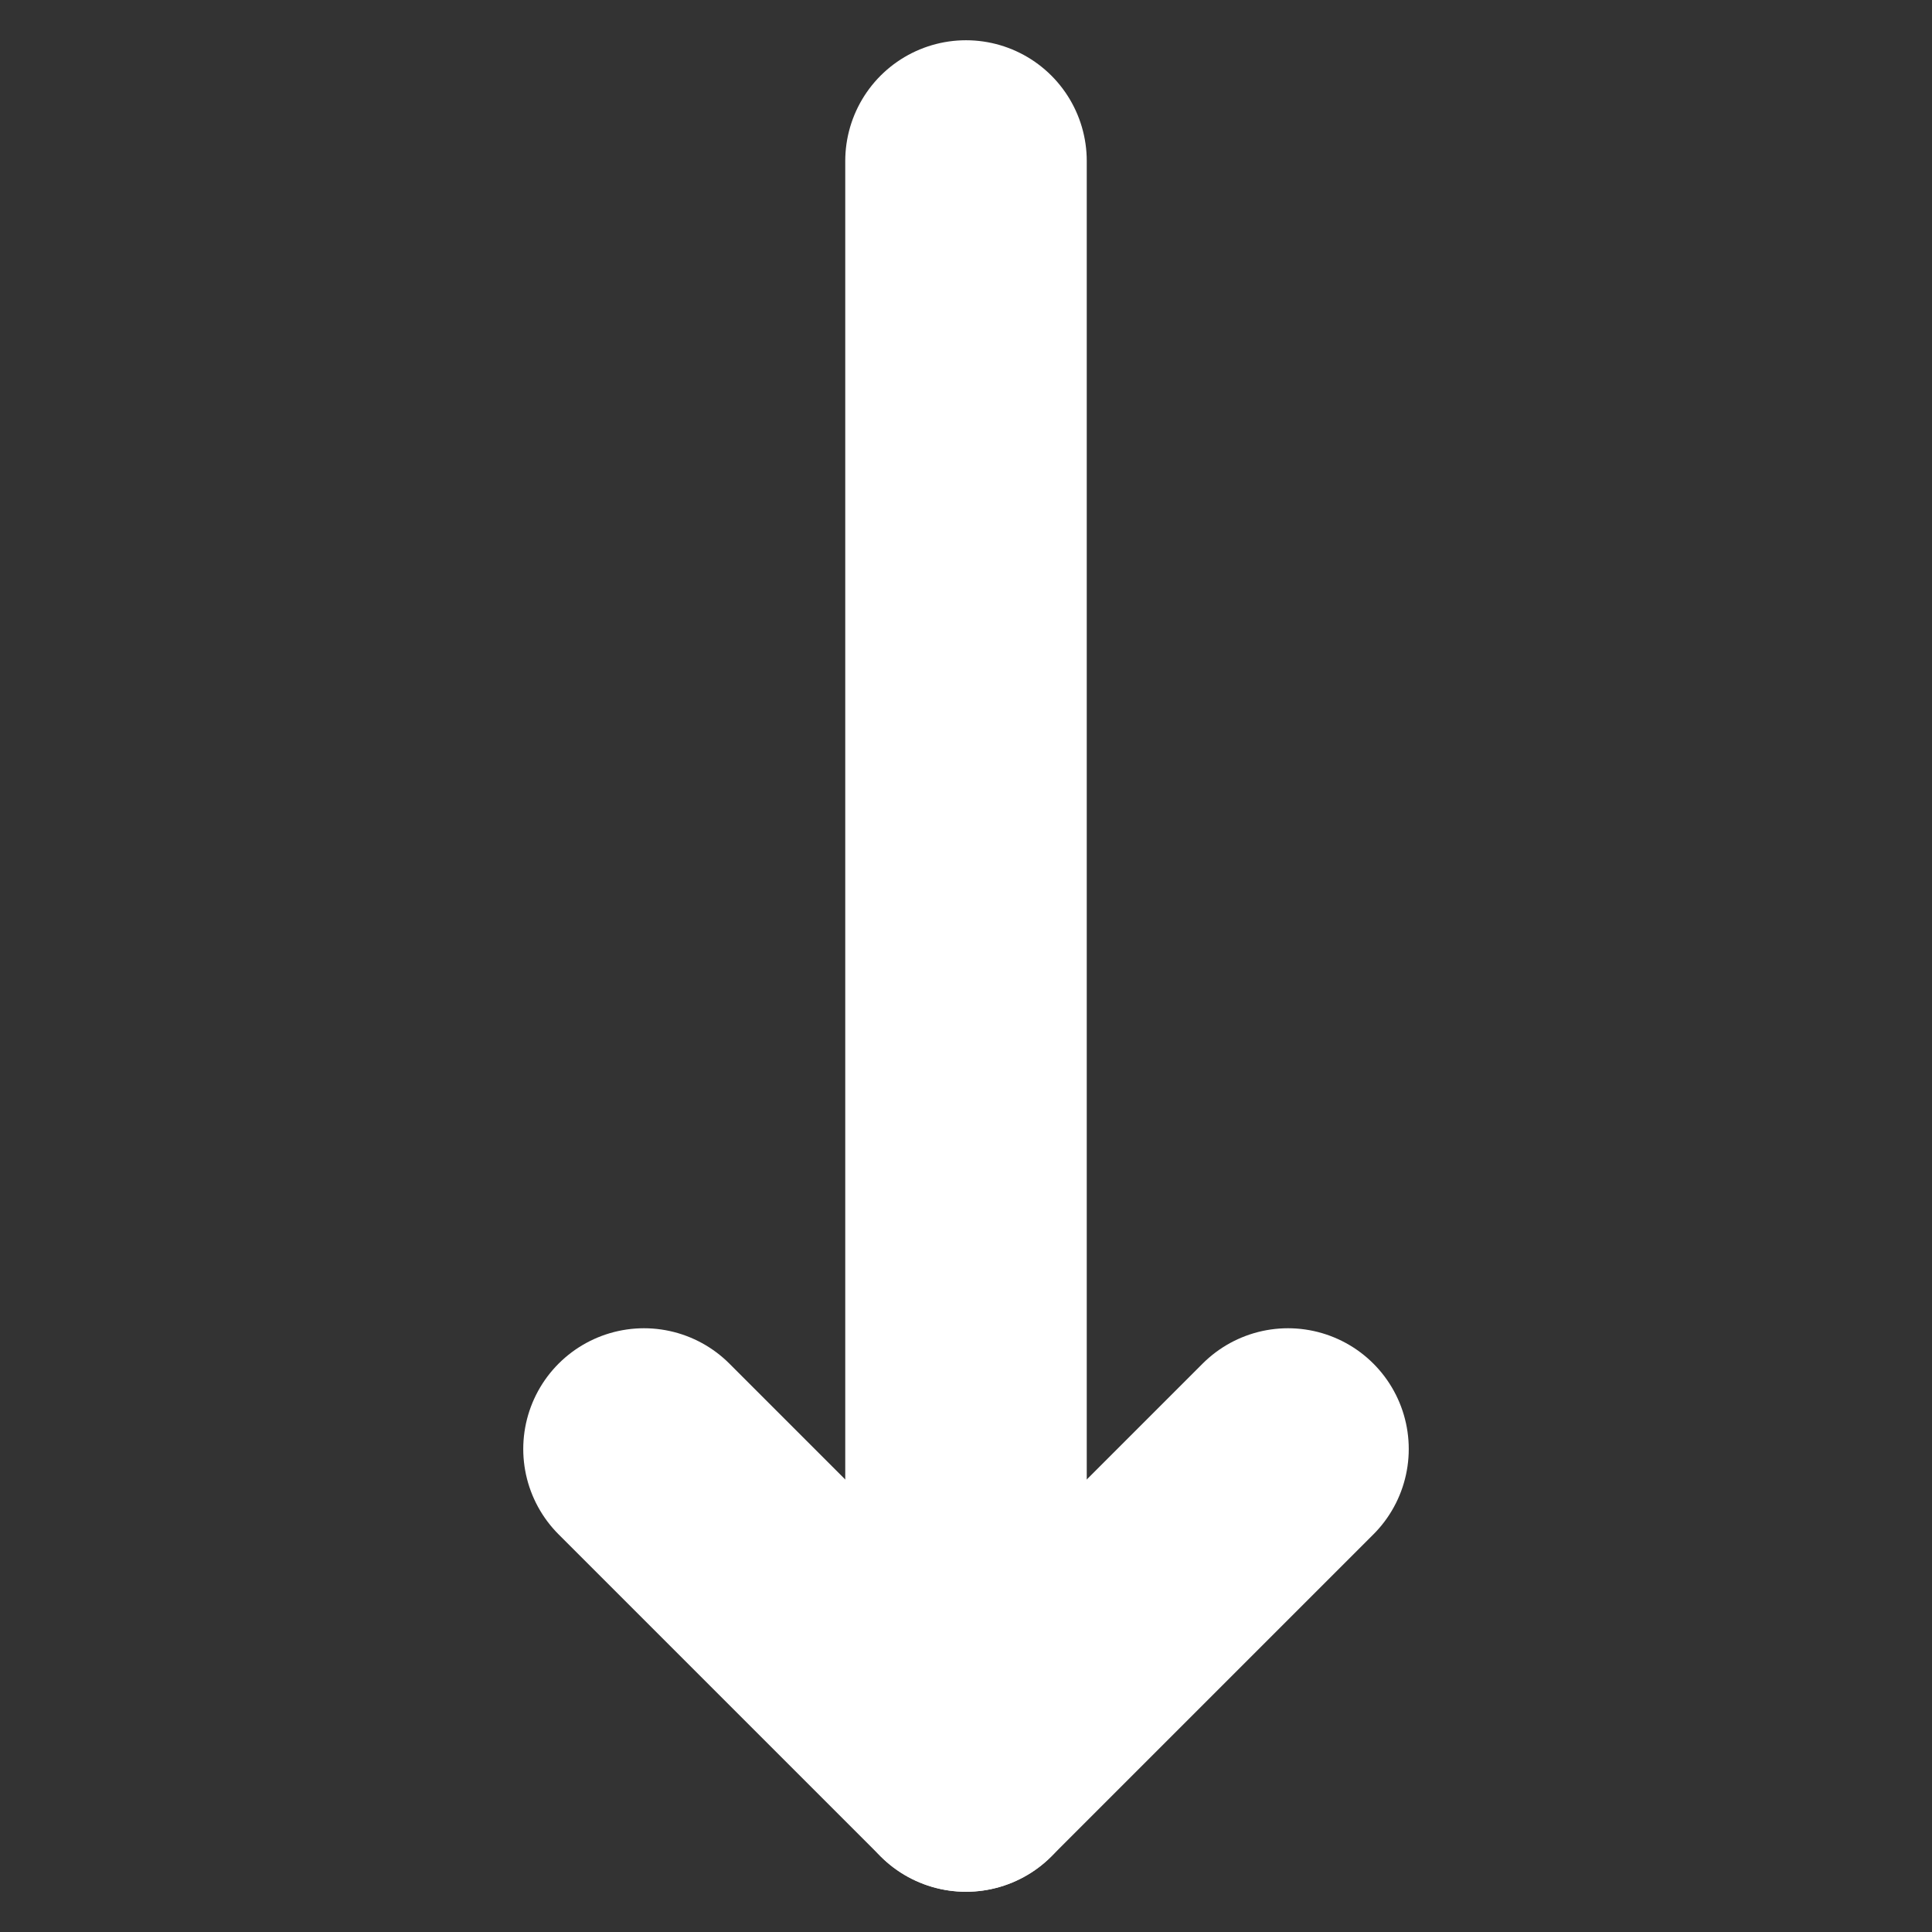
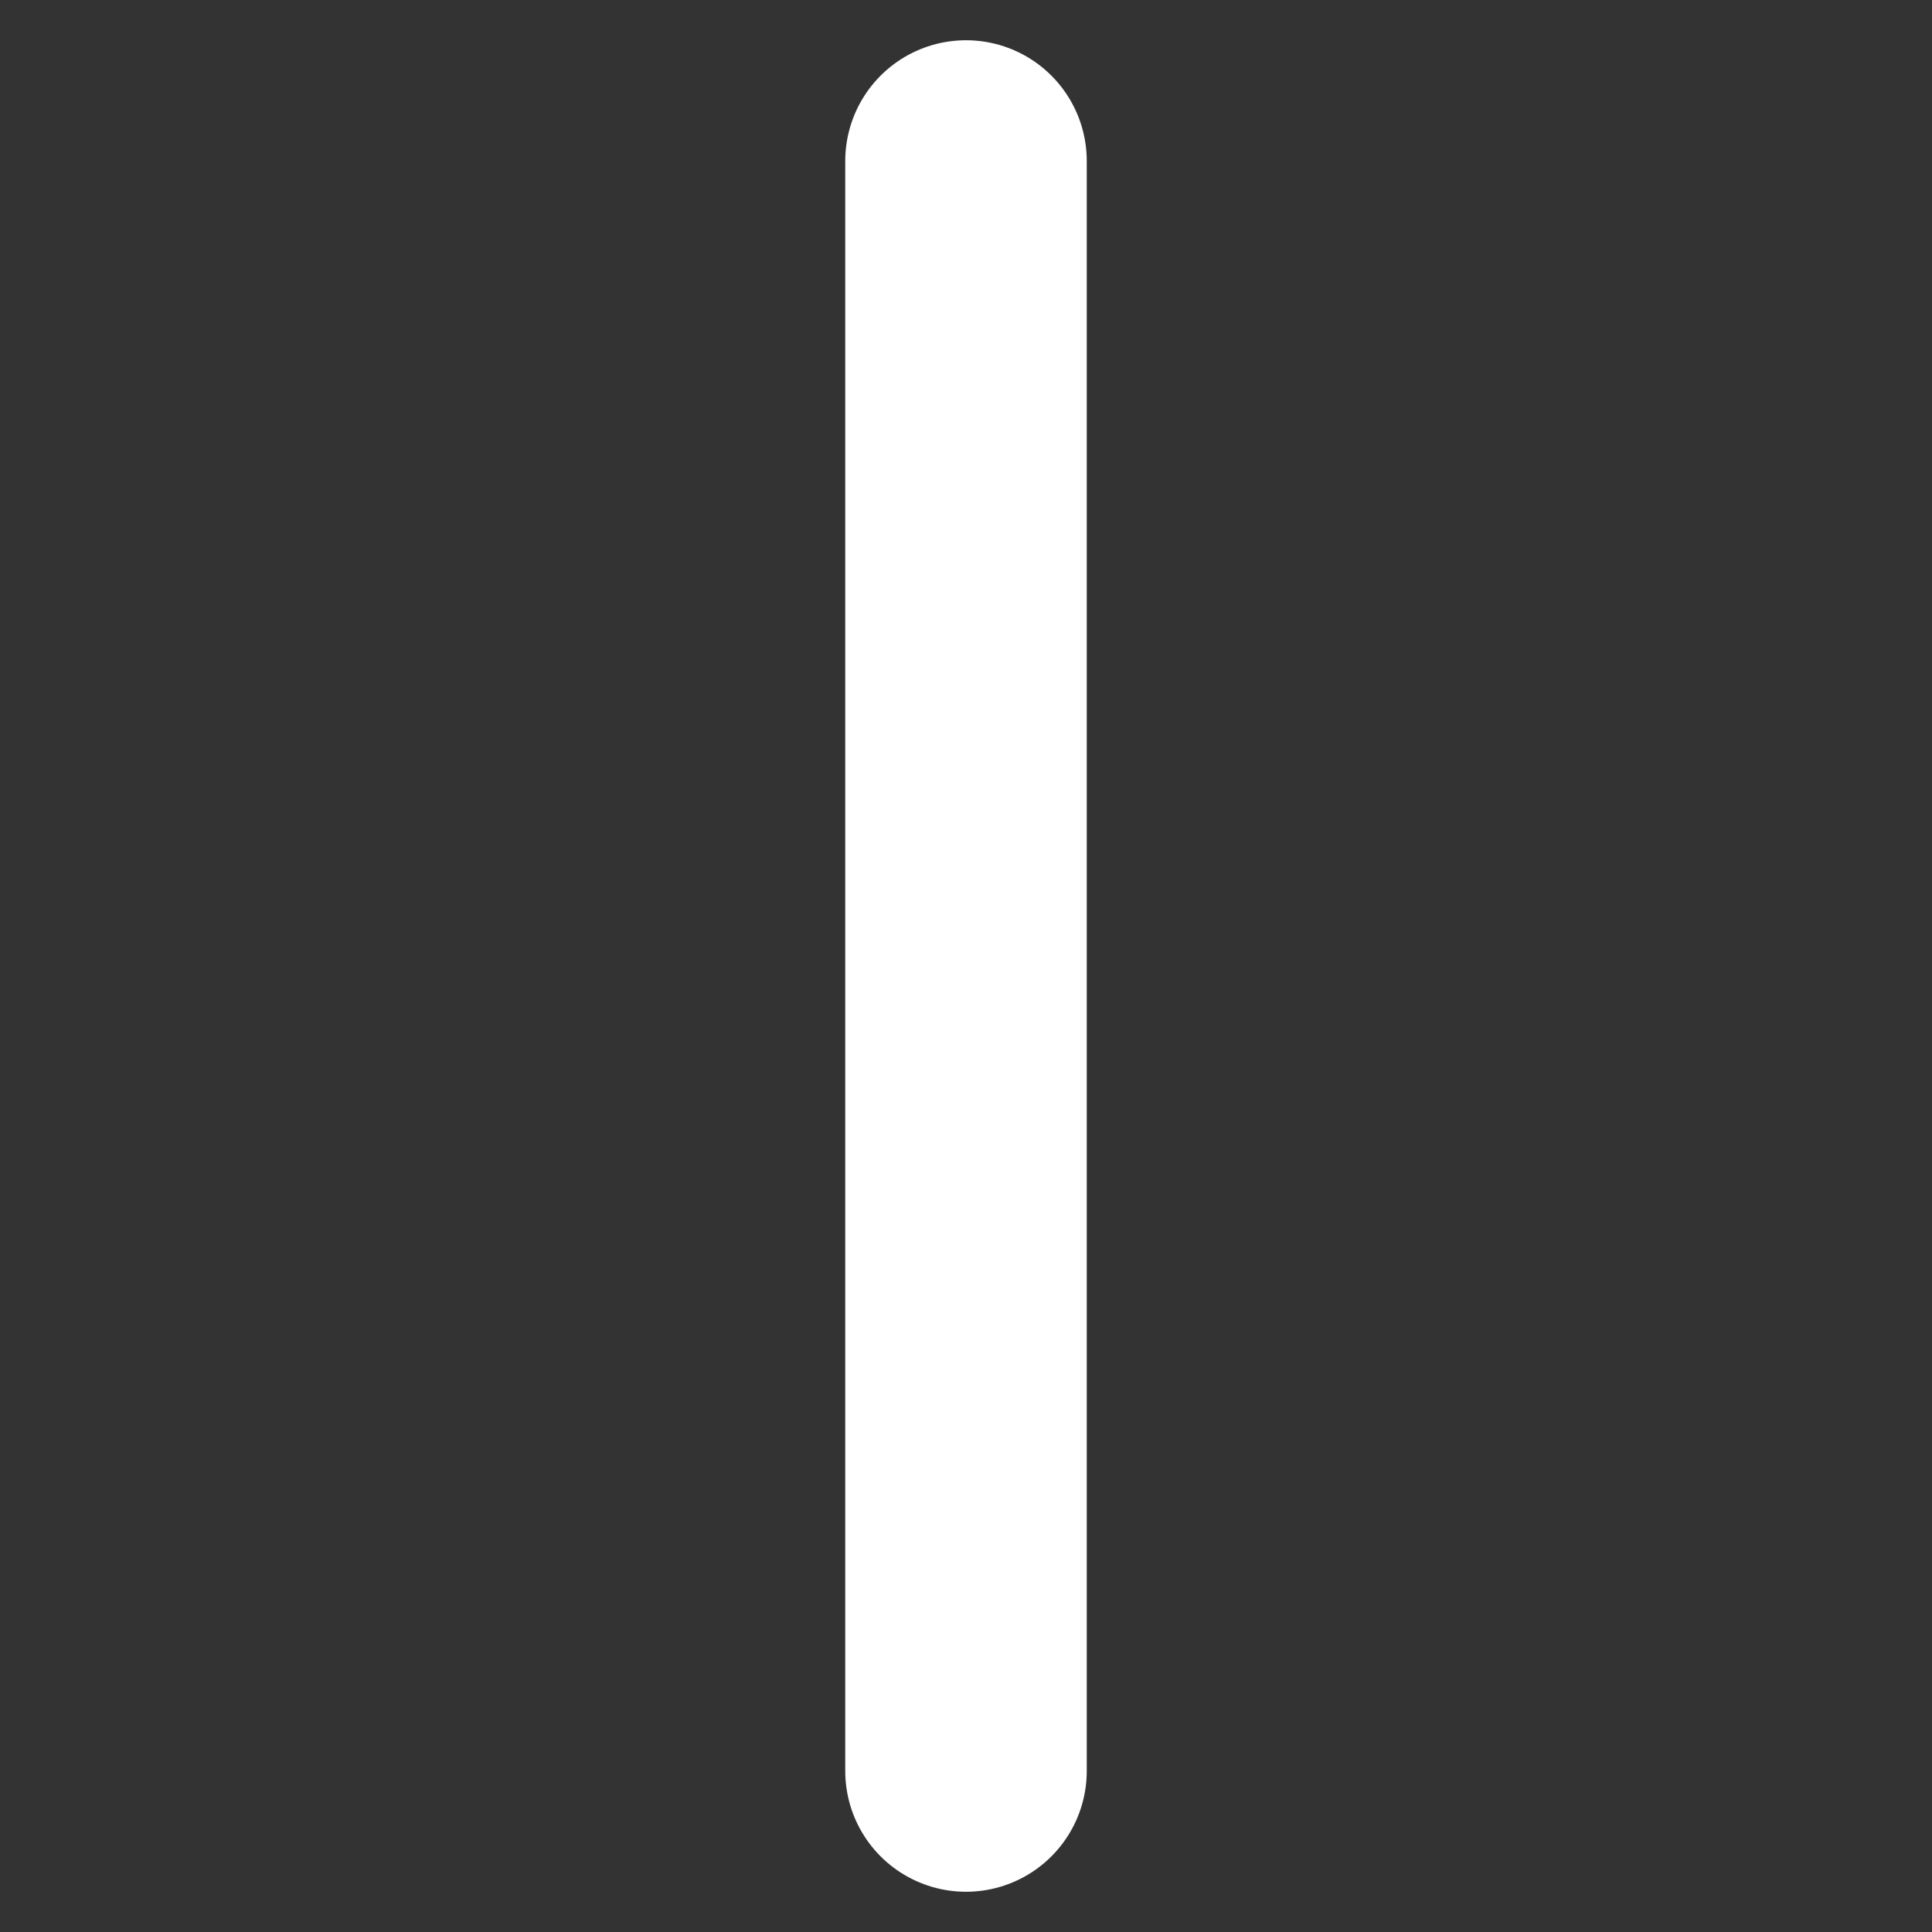
<svg xmlns="http://www.w3.org/2000/svg" width="28" height="28" viewBox="0 0 24 24" fill="none" stroke="#ffffff" stroke-width="3" stroke-linecap="round" stroke-linejoin="round" class="lucide lucide-move-down-icon lucide-move-down">
  <rect x="0" y="0" width="24" height="24" fill="#333333" stroke="none" />
-   <path d="M8 18L12 22L16 18" />
  <path d="M12 2V22" />
</svg>